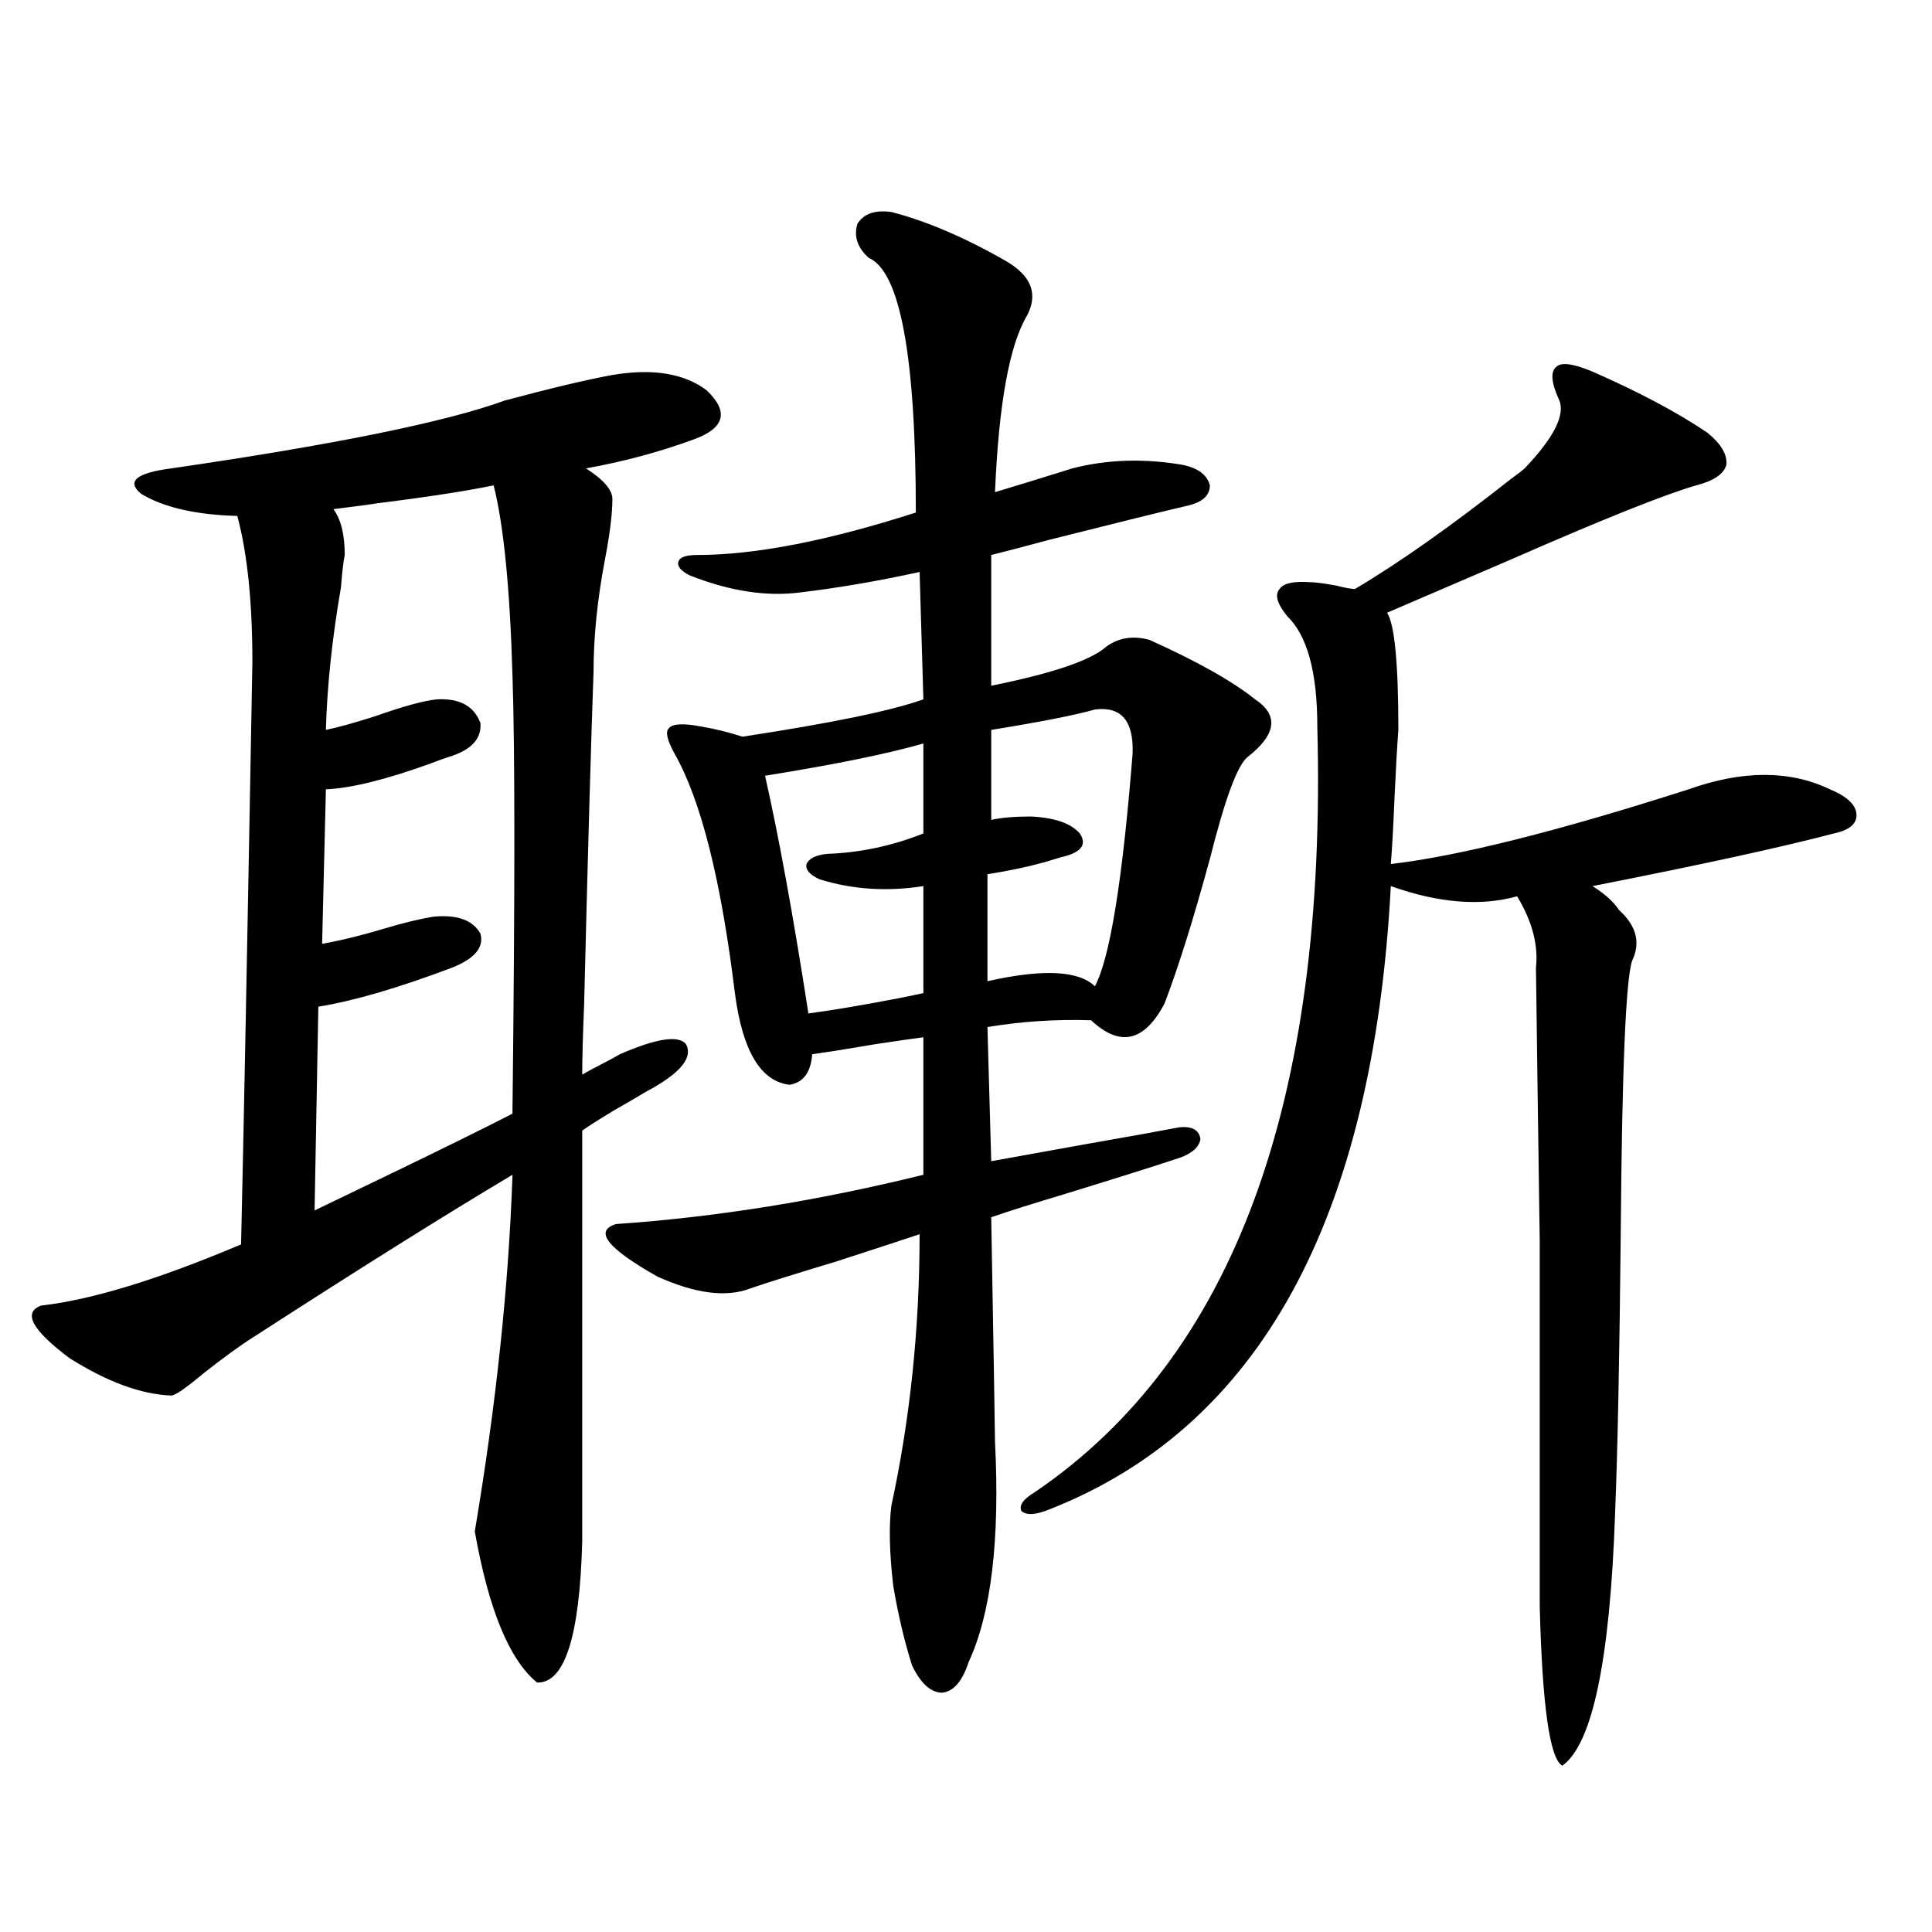
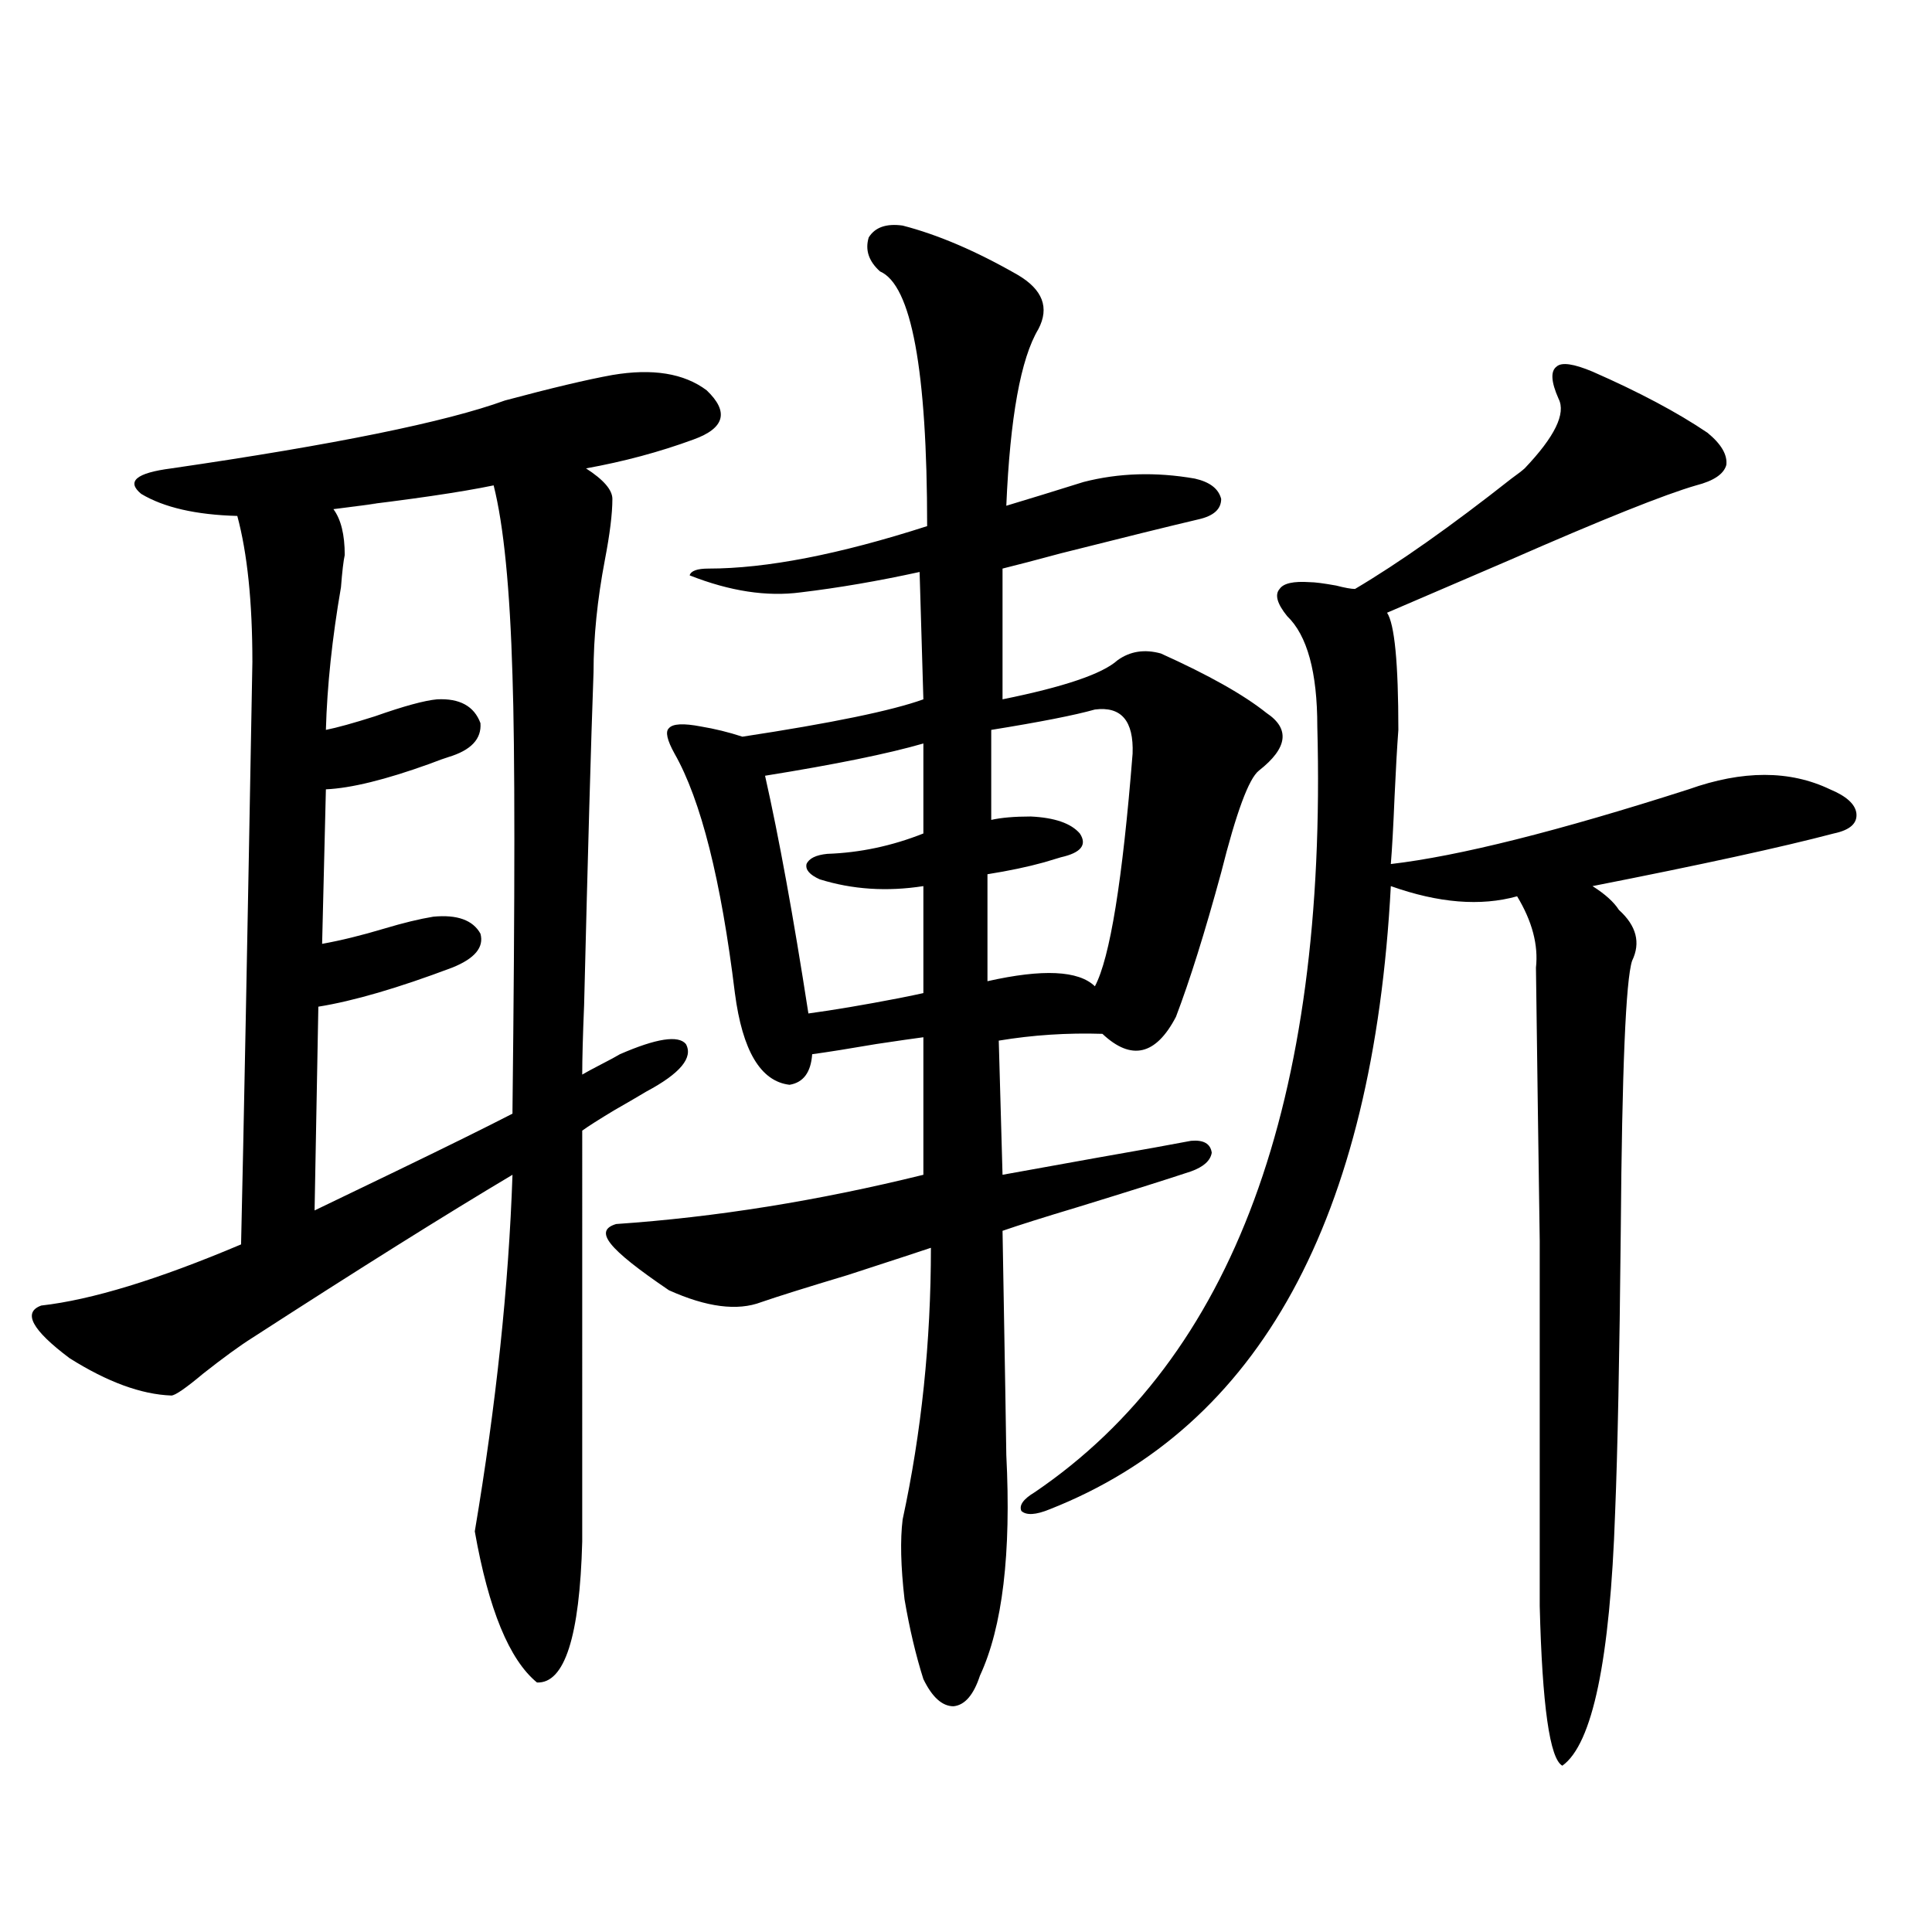
<svg xmlns="http://www.w3.org/2000/svg" version="1.1" id="图层_1" x="0px" y="0px" width="1000px" height="1000px" viewBox="0 0 1000 1000" enable-background="new 0 0 1000 1000" xml:space="preserve">
-   <path d="M88.681,722.324c-15.609-0.577-33.17-7.031-52.682-19.336c-19.512-14.64-24.39-23.73-14.634-27.246  c26.006-2.925,60.486-13.472,103.412-31.641c1.296-55.659,3.247-156.144,5.854-301.465c0-31.05-2.606-56.25-7.805-75.586  c-21.463-0.577-38.048-4.395-49.755-11.426c-7.805-6.44-2.606-10.835,15.609-13.184c84.541-12.305,142.101-24.019,172.679-35.156  c24.055-6.44,42.591-10.835,55.608-13.184c20.808-3.516,37.072-0.879,48.779,7.91c11.707,11.138,9.421,19.638-6.829,25.488  c-17.561,6.454-36.097,11.426-55.608,14.941c9.101,5.864,13.658,11.138,13.658,15.82c0,7.622-1.311,18.169-3.902,31.641  c-3.902,20.517-5.854,39.853-5.854,58.008c-1.311,35.747-2.927,93.164-4.878,172.266c-0.655,15.82-0.976,27.837-0.976,36.035  c1.951-1.167,5.198-2.925,9.756-5.273c4.543-2.335,7.805-4.093,9.756-5.273c18.856-8.198,30.243-9.956,34.146-5.273  c3.902,7.031-2.927,15.243-20.487,24.609c-3.902,2.349-9.436,5.575-16.585,9.668c-7.805,4.696-13.338,8.212-16.585,10.547V797.91  c-1.311,49.219-9.115,73.526-23.414,72.949c-14.313-11.728-25.045-37.793-32.194-78.223c11.052-65.616,17.561-127.14,19.512-184.57  c-34.48,20.517-79.357,48.642-134.631,84.375c-6.509,4.106-14.969,10.259-25.365,18.457  C96.15,718.521,90.632,722.324,88.681,722.324z M255.506,251.23c-16.92,3.516-42.926,7.333-78.047,11.426  c24.71-2.925,23.079-2.637-4.878,0.879c3.902,5.273,5.854,13.184,5.854,23.73c-0.655,2.938-1.311,8.501-1.951,16.699  c-4.558,26.367-7.164,50.977-7.805,73.828c5.854-1.167,14.299-3.516,25.365-7.031c14.954-5.273,25.686-8.198,32.194-8.789  c11.707-0.577,19.177,3.516,22.438,12.305c0.641,8.212-4.878,14.063-16.585,17.578c-1.951,0.591-5.213,1.758-9.756,3.516  c-22.773,8.212-40.654,12.606-53.657,13.184l-1.951,79.98c9.756-1.758,20.487-4.395,32.194-7.91  c9.756-2.925,18.201-4.972,25.365-6.152c12.348-1.167,20.487,1.758,24.39,8.789c1.951,7.031-2.927,12.896-14.634,17.578  c-27.972,10.547-51.065,17.29-69.267,20.215l-1.951,105.469c8.445-4.093,22.438-10.835,41.95-20.215  c26.661-12.882,46.828-22.852,60.486-29.883v-1.758c1.296-111.909,1.296-186.905,0-225  C263.951,304.556,260.704,271.747,255.506,251.23z M318.919,633.555c51.371-3.516,104.388-12.003,159.021-25.488v-71.191  c-4.558,0.591-12.683,1.758-24.39,3.516c-13.658,2.349-24.725,4.106-33.17,5.273c-0.655,9.38-4.558,14.653-11.707,15.82  c-14.969-1.758-24.39-17.578-28.292-47.461c-7.164-58.585-17.561-99.894-31.219-123.926c-3.902-7.031-4.878-11.426-2.927-13.184  c1.951-2.335,7.47-2.637,16.585-0.879c7.149,1.181,14.299,2.938,21.463,5.273c46.173-7.031,77.392-13.472,93.656-19.336  l-1.951-65.918c-21.463,4.696-41.95,8.212-61.462,10.547c-17.561,2.349-36.752-0.577-57.56-8.789  c-4.558-2.335-6.509-4.683-5.854-7.031c0.641-2.335,3.902-3.516,9.756-3.516c29.908,0,67.636-7.319,113.168-21.973  c0-80.859-8.14-124.805-24.39-131.836c-5.854-5.273-7.805-11.124-5.854-17.578c3.247-5.273,9.101-7.319,17.561-6.152  c18.201,4.696,38.048,13.184,59.511,25.488c13.003,7.622,16.585,17.001,10.731,28.125c-9.115,15.243-14.634,45.703-16.585,91.406  c11.707-3.516,25.03-7.608,39.999-12.305c18.201-4.683,37.393-5.273,57.56-1.758c7.805,1.758,12.348,5.273,13.658,10.547  c0,5.273-3.902,8.789-11.707,10.547c-14.969,3.516-38.703,9.38-71.218,17.578c-13.018,3.516-23.094,6.152-30.243,7.91v67.676  c31.859-6.44,51.706-13.184,59.511-20.215c6.494-4.683,13.979-5.851,22.438-3.516c24.71,11.138,42.926,21.396,54.633,30.762  c12.348,8.212,11.052,18.169-3.902,29.883c-5.213,4.106-11.707,21.685-19.512,52.734c-8.46,31.063-16.265,55.962-23.414,74.707  c-10.411,19.927-23.094,22.852-38.048,8.789c-18.216-0.577-36.097,0.591-53.657,3.516l1.951,69.434  c9.756-1.758,26.006-4.683,48.779-8.789c23.414-4.093,39.664-7.031,48.779-8.789c6.494-0.577,10.076,1.47,10.731,6.152  c-0.655,4.106-4.237,7.333-10.731,9.668c-12.362,4.106-31.874,10.259-58.535,18.457c-17.561,5.273-30.578,9.38-39.023,12.305  c1.296,73.828,1.951,112.5,1.951,116.016c2.592,50.977-1.951,89.058-13.658,114.258c-3.262,9.956-7.805,15.229-13.658,15.82  c-5.854,0-11.066-4.696-15.609-14.063c-3.902-12.305-7.164-26.079-9.756-41.309c-1.951-16.987-2.286-30.762-0.976-41.309  c9.756-45.112,14.634-91.983,14.634-140.625c-5.213,1.758-19.512,6.454-42.926,14.063c-21.463,6.454-36.432,11.138-44.877,14.063  c-12.362,4.696-28.292,2.637-47.804-6.152C314.361,646.161,307.212,637.07,318.919,633.555z M477.939,384.824  c-18.216,5.273-45.532,10.849-81.949,16.699c7.149,31.641,14.634,72.661,22.438,123.047c13.003-1.758,28.612-4.395,46.828-7.91  c5.854-1.167,10.076-2.046,12.683-2.637v-55.371c-18.871,2.938-36.752,1.758-53.657-3.516c-5.213-2.335-7.484-4.972-6.829-7.91  c1.296-2.925,4.878-4.683,10.731-5.273c16.905-0.577,33.49-4.093,49.755-10.547V384.824z M586.229,390.098  c0.641-16.987-5.854-24.609-19.512-22.852c-10.411,2.938-28.292,6.454-53.657,10.547v46.582c5.198-1.167,12.027-1.758,20.487-1.758  c12.348,0.591,20.808,3.516,25.365,8.789c3.902,5.864,0.641,9.97-9.756,12.305c-1.951,0.591-4.878,1.47-8.78,2.637  c-8.46,2.349-18.216,4.395-29.268,6.152v55.371c28.612-6.44,47.148-5.562,55.608,2.637  C574.522,495.868,581.017,455.728,586.229,390.098z M824.272,192.344c24.055,10.547,43.901,21.094,59.511,31.641  c7.149,5.864,10.396,11.426,9.756,16.699c-1.311,4.696-6.509,8.212-15.609,10.547c-16.265,4.696-48.459,17.578-96.583,38.672  c-27.316,11.728-48.459,20.806-63.413,27.246c3.902,5.864,5.854,26.079,5.854,60.645c-0.655,8.789-1.311,20.215-1.951,34.277  c-0.655,15.82-1.311,27.548-1.951,35.156c35.121-4.093,86.492-16.987,154.143-38.672c27.957-9.956,52.347-9.956,73.169,0  c8.445,3.516,13.003,7.622,13.658,12.305c0.641,5.273-3.262,8.789-11.707,10.547c-26.676,7.031-68.291,16.122-124.875,27.246  c6.494,4.106,11.052,8.212,13.658,12.305c9.101,8.212,11.372,17.001,6.829,26.367c-3.262,9.97-5.213,56.552-5.854,139.746  c-0.655,65.63-1.631,114.258-2.927,145.898c-2.606,76.163-11.707,119.819-27.316,130.957c-6.509-3.516-10.411-31.063-11.707-82.617  c0-90.226,0-153.218,0-188.965c-0.655-44.522-1.311-91.694-1.951-141.504c1.296-11.714-1.951-24.019-9.756-36.914  c-18.871,5.273-40.654,3.516-65.364-5.273c-9.115,172.266-67.971,279.794-176.581,322.559c-7.164,2.938-12.042,3.228-14.634,0.879  c-1.311-2.925,0.976-6.152,6.829-9.668C638.256,702.7,687.035,570.575,681.837,376.035c0-28.125-5.213-47.159-15.609-57.129  c-5.213-6.44-6.509-11.124-3.902-14.063c1.951-2.925,7.149-4.093,15.609-3.516c2.592,0,7.149,0.591,13.658,1.758  c4.543,1.181,7.805,1.758,9.756,1.758c22.759-13.472,49.755-32.52,80.974-57.129c3.247-2.335,5.519-4.093,6.829-5.273  c15.609-16.397,21.463-28.413,17.561-36.035c-3.902-8.789-4.237-14.351-0.976-16.699  C808.328,187.372,814.517,188.251,824.272,192.344z" />
+   <path d="M88.681,722.324c-15.609-0.577-33.17-7.031-52.682-19.336c-19.512-14.64-24.39-23.73-14.634-27.246  c26.006-2.925,60.486-13.472,103.412-31.641c1.296-55.659,3.247-156.144,5.854-301.465c0-31.05-2.606-56.25-7.805-75.586  c-21.463-0.577-38.048-4.395-49.755-11.426c-7.805-6.44-2.606-10.835,15.609-13.184c84.541-12.305,142.101-24.019,172.679-35.156  c24.055-6.44,42.591-10.835,55.608-13.184c20.808-3.516,37.072-0.879,48.779,7.91c11.707,11.138,9.421,19.638-6.829,25.488  c-17.561,6.454-36.097,11.426-55.608,14.941c9.101,5.864,13.658,11.138,13.658,15.82c0,7.622-1.311,18.169-3.902,31.641  c-3.902,20.517-5.854,39.853-5.854,58.008c-1.311,35.747-2.927,93.164-4.878,172.266c-0.655,15.82-0.976,27.837-0.976,36.035  c1.951-1.167,5.198-2.925,9.756-5.273c4.543-2.335,7.805-4.093,9.756-5.273c18.856-8.198,30.243-9.956,34.146-5.273  c3.902,7.031-2.927,15.243-20.487,24.609c-3.902,2.349-9.436,5.575-16.585,9.668c-7.805,4.696-13.338,8.212-16.585,10.547V797.91  c-1.311,49.219-9.115,73.526-23.414,72.949c-14.313-11.728-25.045-37.793-32.194-78.223c11.052-65.616,17.561-127.14,19.512-184.57  c-34.48,20.517-79.357,48.642-134.631,84.375c-6.509,4.106-14.969,10.259-25.365,18.457  C96.15,718.521,90.632,722.324,88.681,722.324z M255.506,251.23c-16.92,3.516-42.926,7.333-78.047,11.426  c24.71-2.925,23.079-2.637-4.878,0.879c3.902,5.273,5.854,13.184,5.854,23.73c-0.655,2.938-1.311,8.501-1.951,16.699  c-4.558,26.367-7.164,50.977-7.805,73.828c5.854-1.167,14.299-3.516,25.365-7.031c14.954-5.273,25.686-8.198,32.194-8.789  c11.707-0.577,19.177,3.516,22.438,12.305c0.641,8.212-4.878,14.063-16.585,17.578c-1.951,0.591-5.213,1.758-9.756,3.516  c-22.773,8.212-40.654,12.606-53.657,13.184l-1.951,79.98c9.756-1.758,20.487-4.395,32.194-7.91  c9.756-2.925,18.201-4.972,25.365-6.152c12.348-1.167,20.487,1.758,24.39,8.789c1.951,7.031-2.927,12.896-14.634,17.578  c-27.972,10.547-51.065,17.29-69.267,20.215l-1.951,105.469c8.445-4.093,22.438-10.835,41.95-20.215  c26.661-12.882,46.828-22.852,60.486-29.883v-1.758c1.296-111.909,1.296-186.905,0-225  C263.951,304.556,260.704,271.747,255.506,251.23z M318.919,633.555c51.371-3.516,104.388-12.003,159.021-25.488v-71.191  c-4.558,0.591-12.683,1.758-24.39,3.516c-13.658,2.349-24.725,4.106-33.17,5.273c-0.655,9.38-4.558,14.653-11.707,15.82  c-14.969-1.758-24.39-17.578-28.292-47.461c-7.164-58.585-17.561-99.894-31.219-123.926c-3.902-7.031-4.878-11.426-2.927-13.184  c1.951-2.335,7.47-2.637,16.585-0.879c7.149,1.181,14.299,2.938,21.463,5.273c46.173-7.031,77.392-13.472,93.656-19.336  l-1.951-65.918c-21.463,4.696-41.95,8.212-61.462,10.547c-17.561,2.349-36.752-0.577-57.56-8.789  c0.641-2.335,3.902-3.516,9.756-3.516c29.908,0,67.636-7.319,113.168-21.973  c0-80.859-8.14-124.805-24.39-131.836c-5.854-5.273-7.805-11.124-5.854-17.578c3.247-5.273,9.101-7.319,17.561-6.152  c18.201,4.696,38.048,13.184,59.511,25.488c13.003,7.622,16.585,17.001,10.731,28.125c-9.115,15.243-14.634,45.703-16.585,91.406  c11.707-3.516,25.03-7.608,39.999-12.305c18.201-4.683,37.393-5.273,57.56-1.758c7.805,1.758,12.348,5.273,13.658,10.547  c0,5.273-3.902,8.789-11.707,10.547c-14.969,3.516-38.703,9.38-71.218,17.578c-13.018,3.516-23.094,6.152-30.243,7.91v67.676  c31.859-6.44,51.706-13.184,59.511-20.215c6.494-4.683,13.979-5.851,22.438-3.516c24.71,11.138,42.926,21.396,54.633,30.762  c12.348,8.212,11.052,18.169-3.902,29.883c-5.213,4.106-11.707,21.685-19.512,52.734c-8.46,31.063-16.265,55.962-23.414,74.707  c-10.411,19.927-23.094,22.852-38.048,8.789c-18.216-0.577-36.097,0.591-53.657,3.516l1.951,69.434  c9.756-1.758,26.006-4.683,48.779-8.789c23.414-4.093,39.664-7.031,48.779-8.789c6.494-0.577,10.076,1.47,10.731,6.152  c-0.655,4.106-4.237,7.333-10.731,9.668c-12.362,4.106-31.874,10.259-58.535,18.457c-17.561,5.273-30.578,9.38-39.023,12.305  c1.296,73.828,1.951,112.5,1.951,116.016c2.592,50.977-1.951,89.058-13.658,114.258c-3.262,9.956-7.805,15.229-13.658,15.82  c-5.854,0-11.066-4.696-15.609-14.063c-3.902-12.305-7.164-26.079-9.756-41.309c-1.951-16.987-2.286-30.762-0.976-41.309  c9.756-45.112,14.634-91.983,14.634-140.625c-5.213,1.758-19.512,6.454-42.926,14.063c-21.463,6.454-36.432,11.138-44.877,14.063  c-12.362,4.696-28.292,2.637-47.804-6.152C314.361,646.161,307.212,637.07,318.919,633.555z M477.939,384.824  c-18.216,5.273-45.532,10.849-81.949,16.699c7.149,31.641,14.634,72.661,22.438,123.047c13.003-1.758,28.612-4.395,46.828-7.91  c5.854-1.167,10.076-2.046,12.683-2.637v-55.371c-18.871,2.938-36.752,1.758-53.657-3.516c-5.213-2.335-7.484-4.972-6.829-7.91  c1.296-2.925,4.878-4.683,10.731-5.273c16.905-0.577,33.49-4.093,49.755-10.547V384.824z M586.229,390.098  c0.641-16.987-5.854-24.609-19.512-22.852c-10.411,2.938-28.292,6.454-53.657,10.547v46.582c5.198-1.167,12.027-1.758,20.487-1.758  c12.348,0.591,20.808,3.516,25.365,8.789c3.902,5.864,0.641,9.97-9.756,12.305c-1.951,0.591-4.878,1.47-8.78,2.637  c-8.46,2.349-18.216,4.395-29.268,6.152v55.371c28.612-6.44,47.148-5.562,55.608,2.637  C574.522,495.868,581.017,455.728,586.229,390.098z M824.272,192.344c24.055,10.547,43.901,21.094,59.511,31.641  c7.149,5.864,10.396,11.426,9.756,16.699c-1.311,4.696-6.509,8.212-15.609,10.547c-16.265,4.696-48.459,17.578-96.583,38.672  c-27.316,11.728-48.459,20.806-63.413,27.246c3.902,5.864,5.854,26.079,5.854,60.645c-0.655,8.789-1.311,20.215-1.951,34.277  c-0.655,15.82-1.311,27.548-1.951,35.156c35.121-4.093,86.492-16.987,154.143-38.672c27.957-9.956,52.347-9.956,73.169,0  c8.445,3.516,13.003,7.622,13.658,12.305c0.641,5.273-3.262,8.789-11.707,10.547c-26.676,7.031-68.291,16.122-124.875,27.246  c6.494,4.106,11.052,8.212,13.658,12.305c9.101,8.212,11.372,17.001,6.829,26.367c-3.262,9.97-5.213,56.552-5.854,139.746  c-0.655,65.63-1.631,114.258-2.927,145.898c-2.606,76.163-11.707,119.819-27.316,130.957c-6.509-3.516-10.411-31.063-11.707-82.617  c0-90.226,0-153.218,0-188.965c-0.655-44.522-1.311-91.694-1.951-141.504c1.296-11.714-1.951-24.019-9.756-36.914  c-18.871,5.273-40.654,3.516-65.364-5.273c-9.115,172.266-67.971,279.794-176.581,322.559c-7.164,2.938-12.042,3.228-14.634,0.879  c-1.311-2.925,0.976-6.152,6.829-9.668C638.256,702.7,687.035,570.575,681.837,376.035c0-28.125-5.213-47.159-15.609-57.129  c-5.213-6.44-6.509-11.124-3.902-14.063c1.951-2.925,7.149-4.093,15.609-3.516c2.592,0,7.149,0.591,13.658,1.758  c4.543,1.181,7.805,1.758,9.756,1.758c22.759-13.472,49.755-32.52,80.974-57.129c3.247-2.335,5.519-4.093,6.829-5.273  c15.609-16.397,21.463-28.413,17.561-36.035c-3.902-8.789-4.237-14.351-0.976-16.699  C808.328,187.372,814.517,188.251,824.272,192.344z" />
</svg>